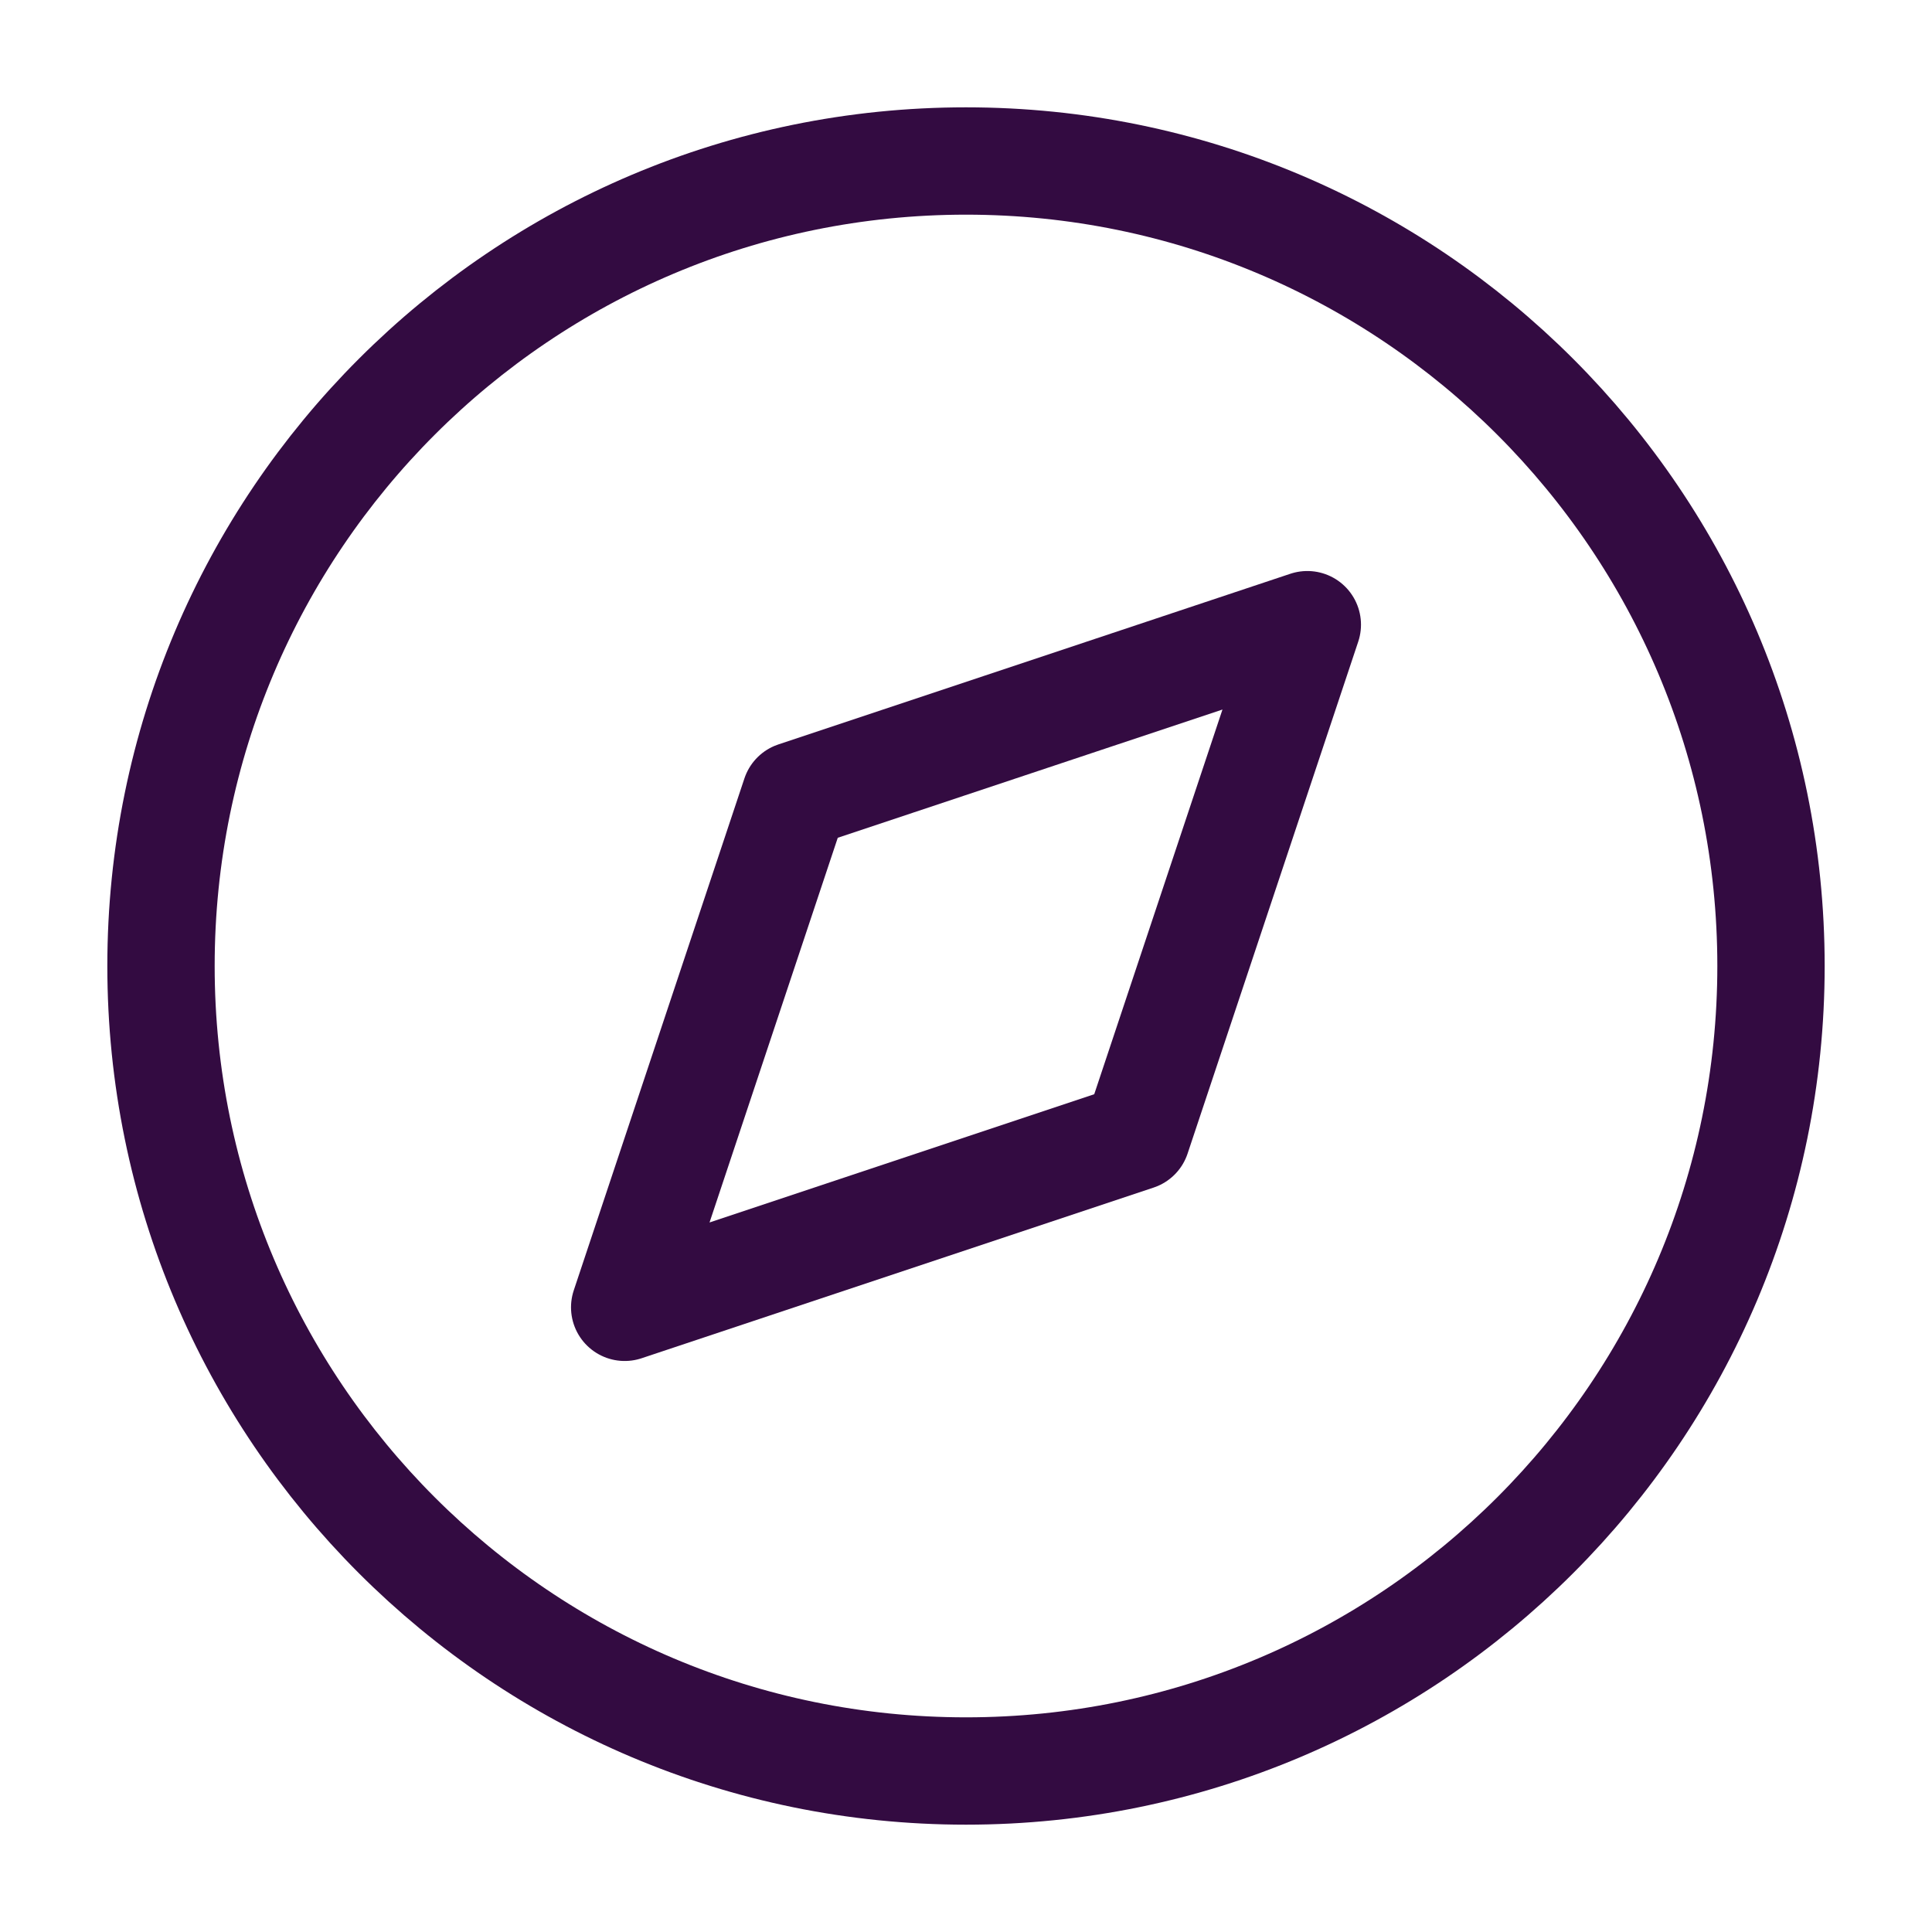
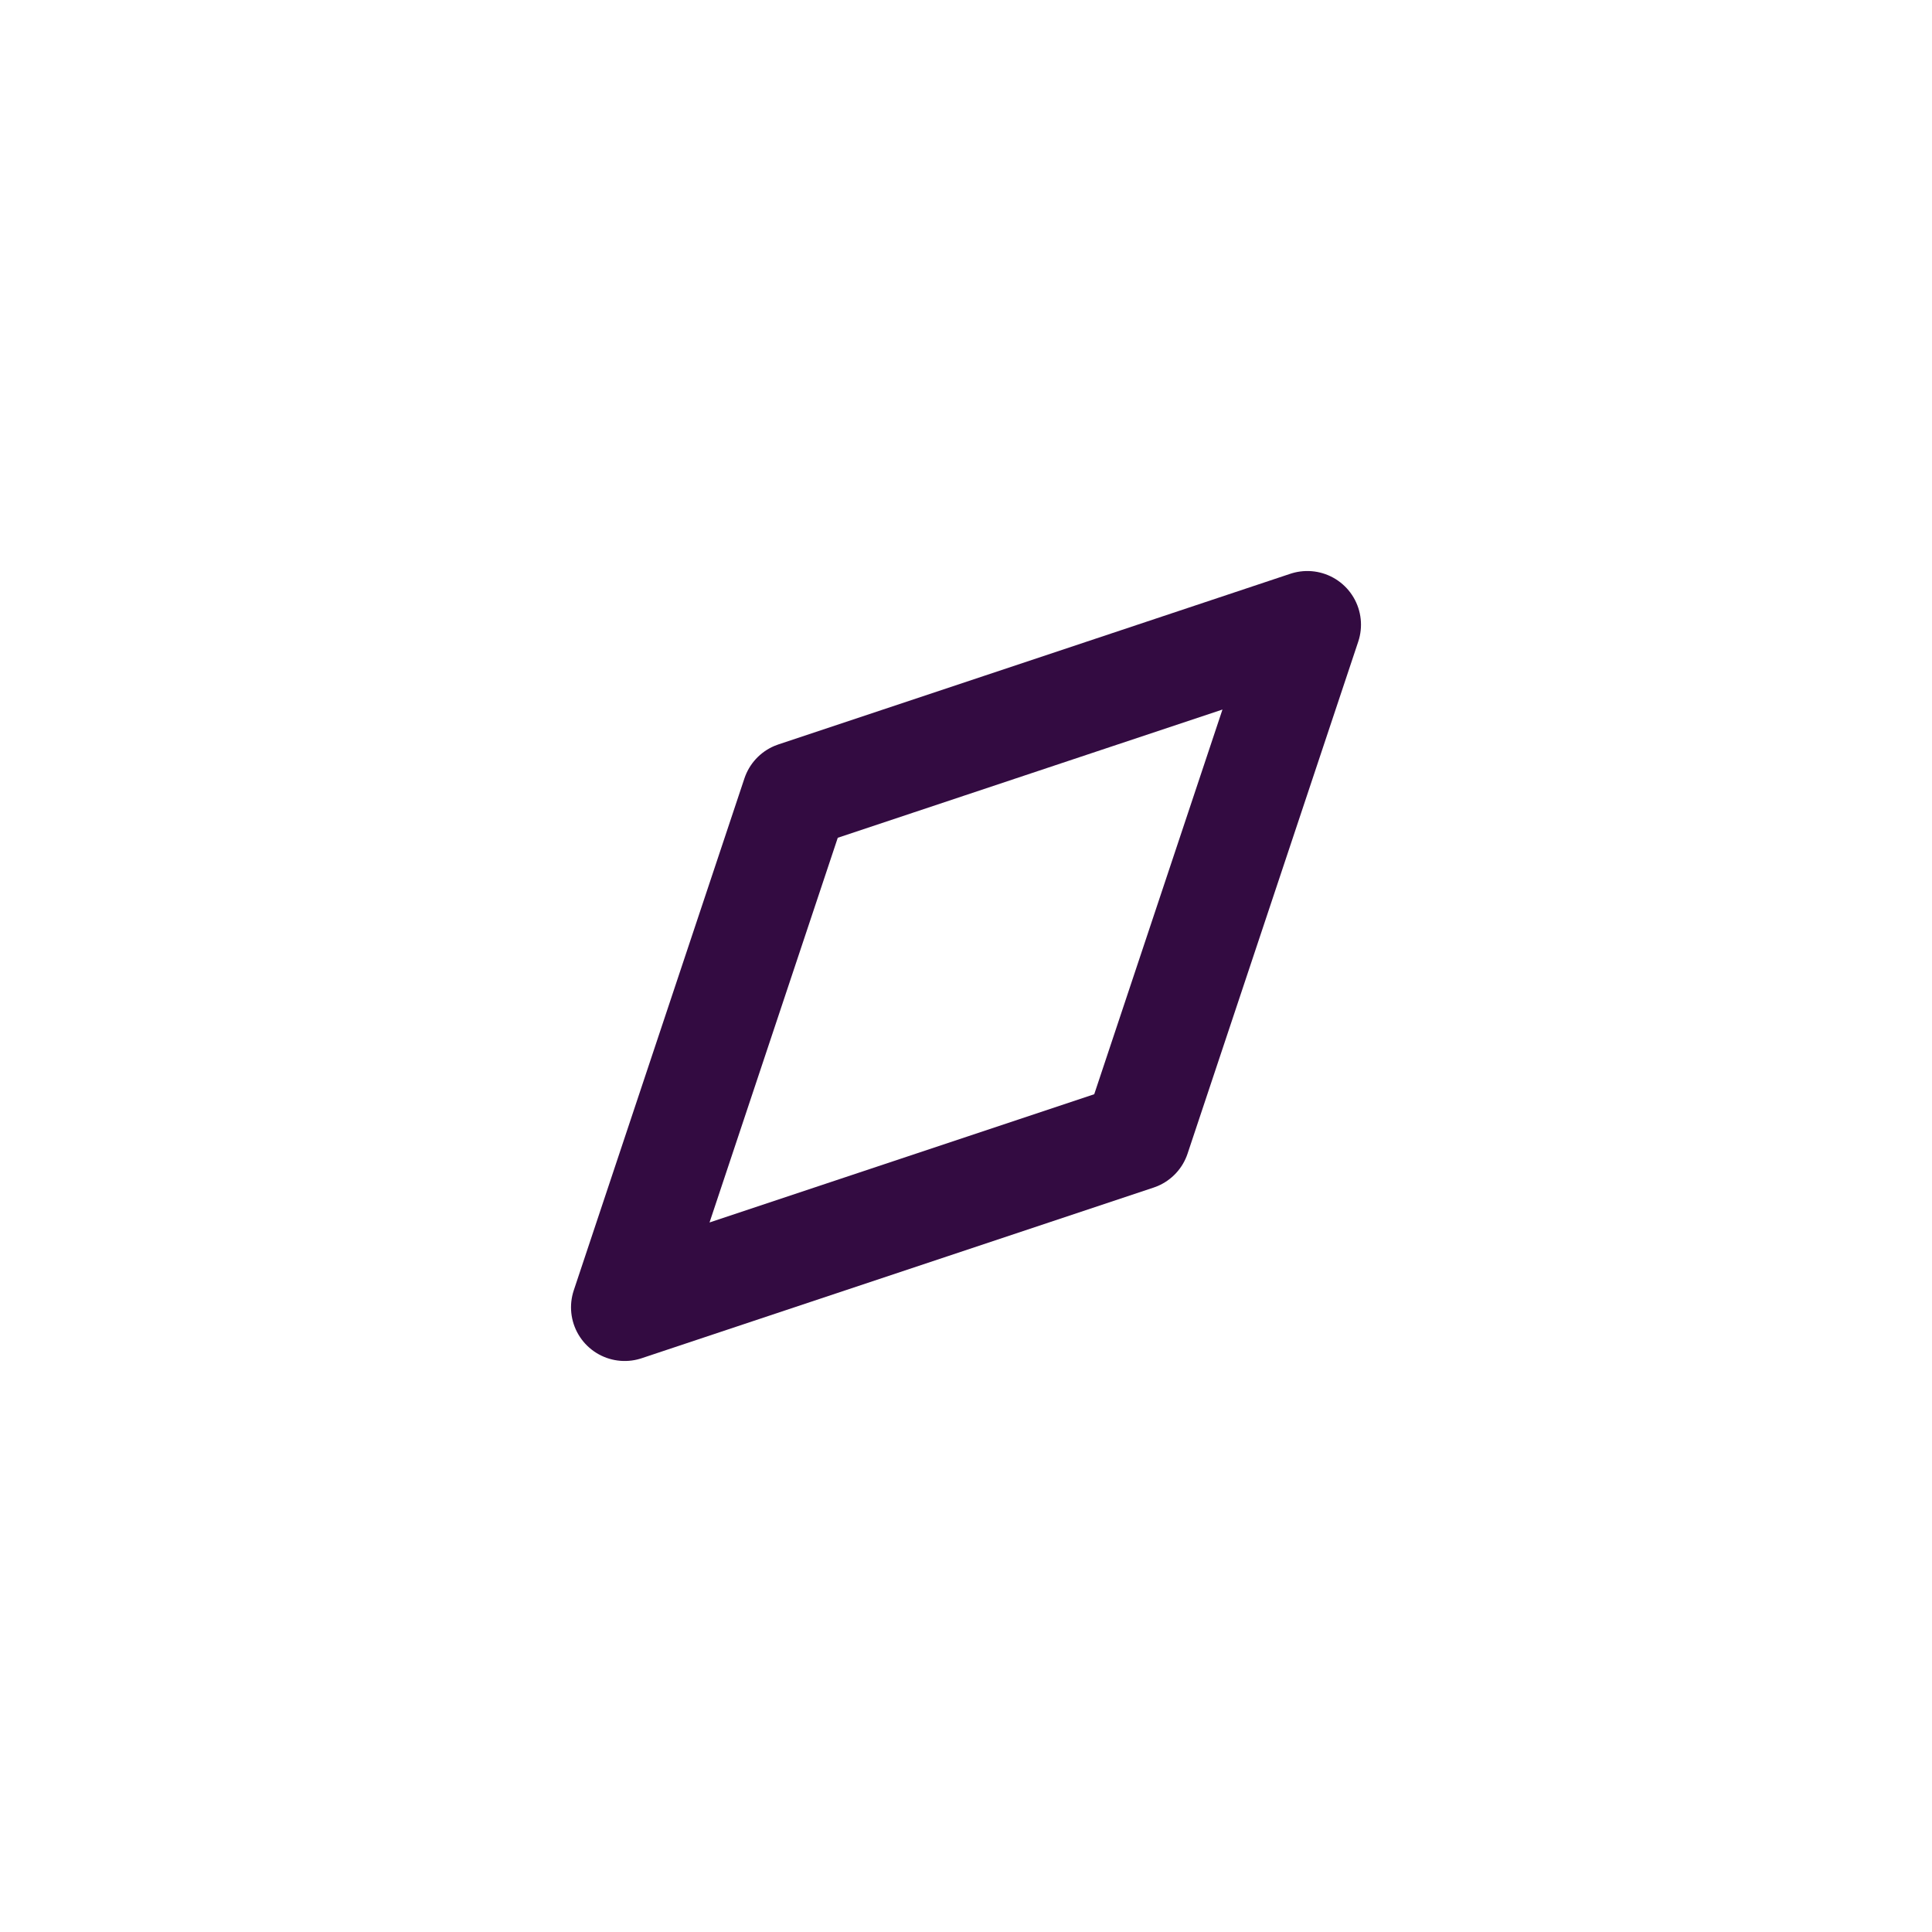
<svg xmlns="http://www.w3.org/2000/svg" width="36" height="36" viewBox="0 0 36 36" fill="none">
-   <path d="M18 33C26.284 33 33 26.284 33 18C33 9.716 26.284 3 18 3C9.716 3 3 9.716 3 18C3 26.284 9.716 33 18 33Z" stroke="#330B41" stroke-width="2" stroke-linecap="round" stroke-linejoin="round" />
  <path d="M24.36 11.64L21.18 21.18L11.64 24.36L14.82 14.82L24.36 11.64Z" stroke="#330B41" stroke-width="2" stroke-linecap="round" stroke-linejoin="round" />
</svg>